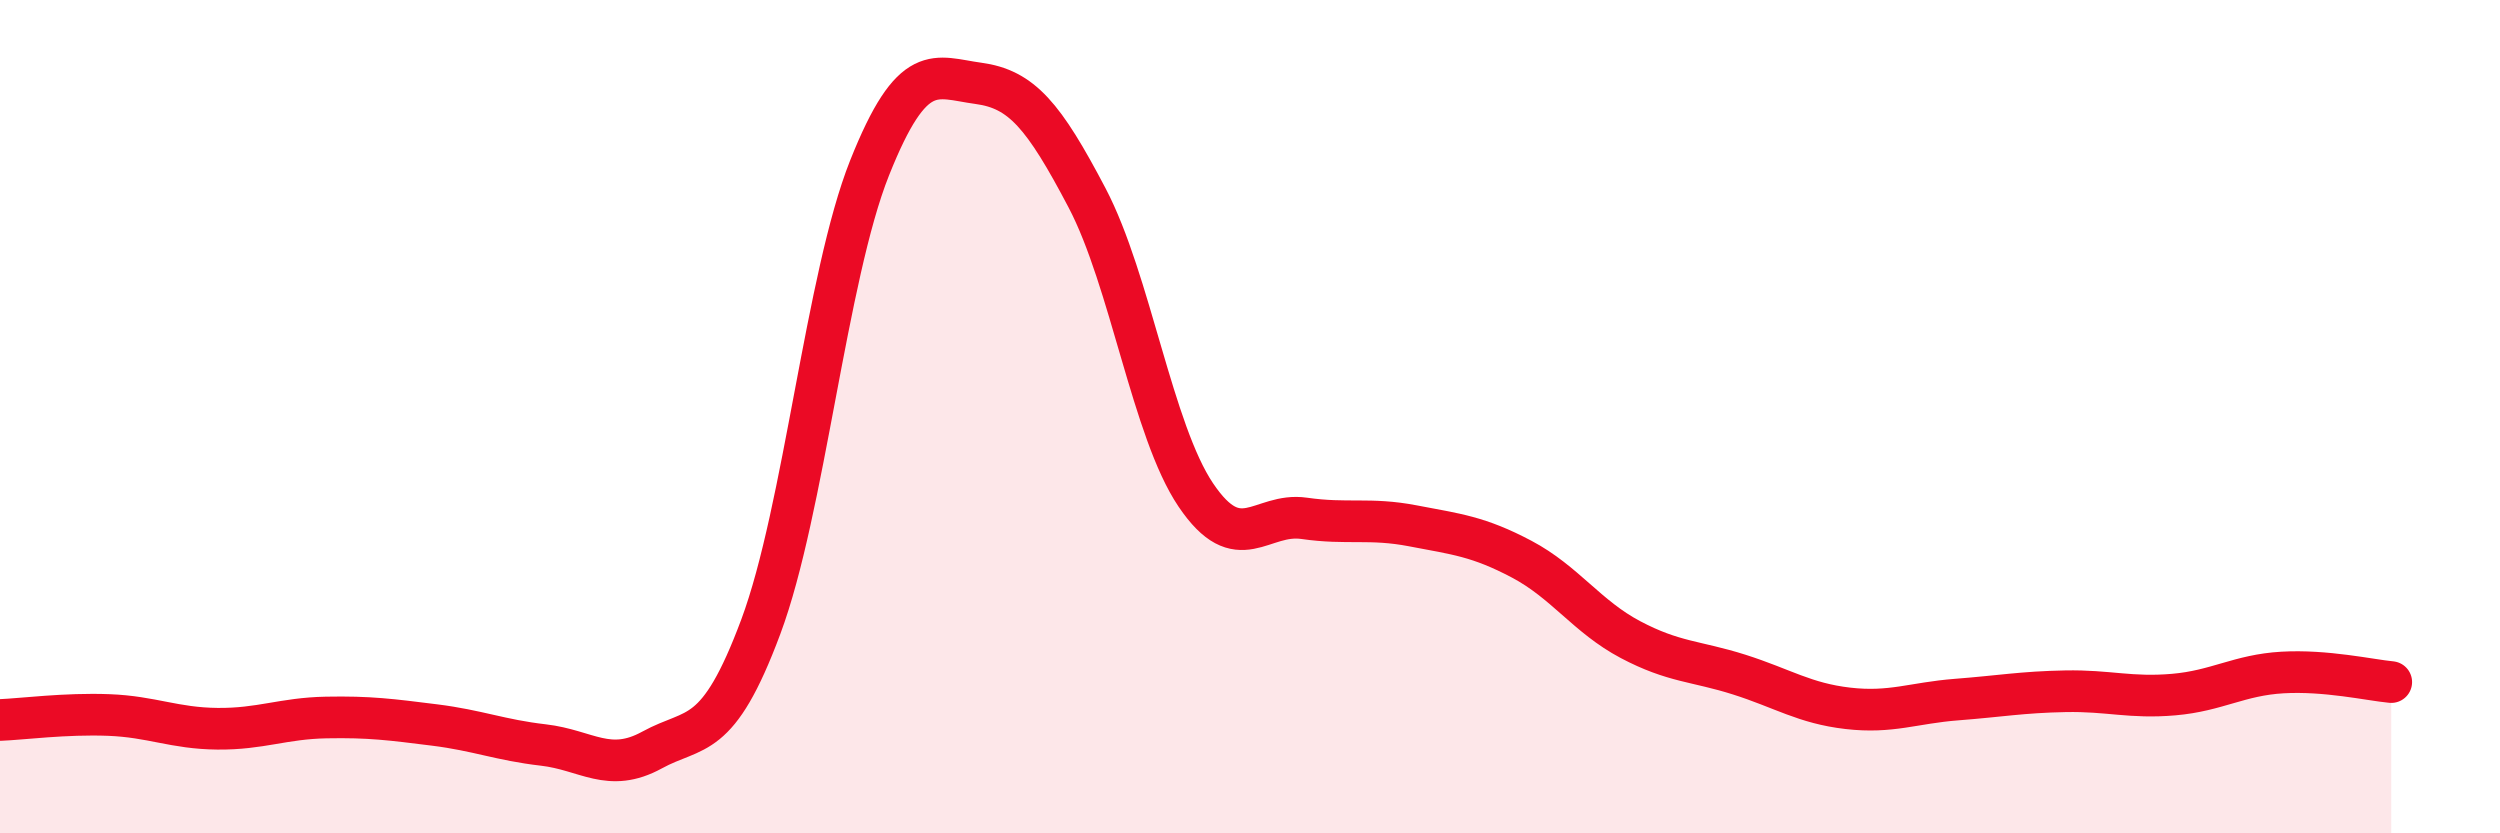
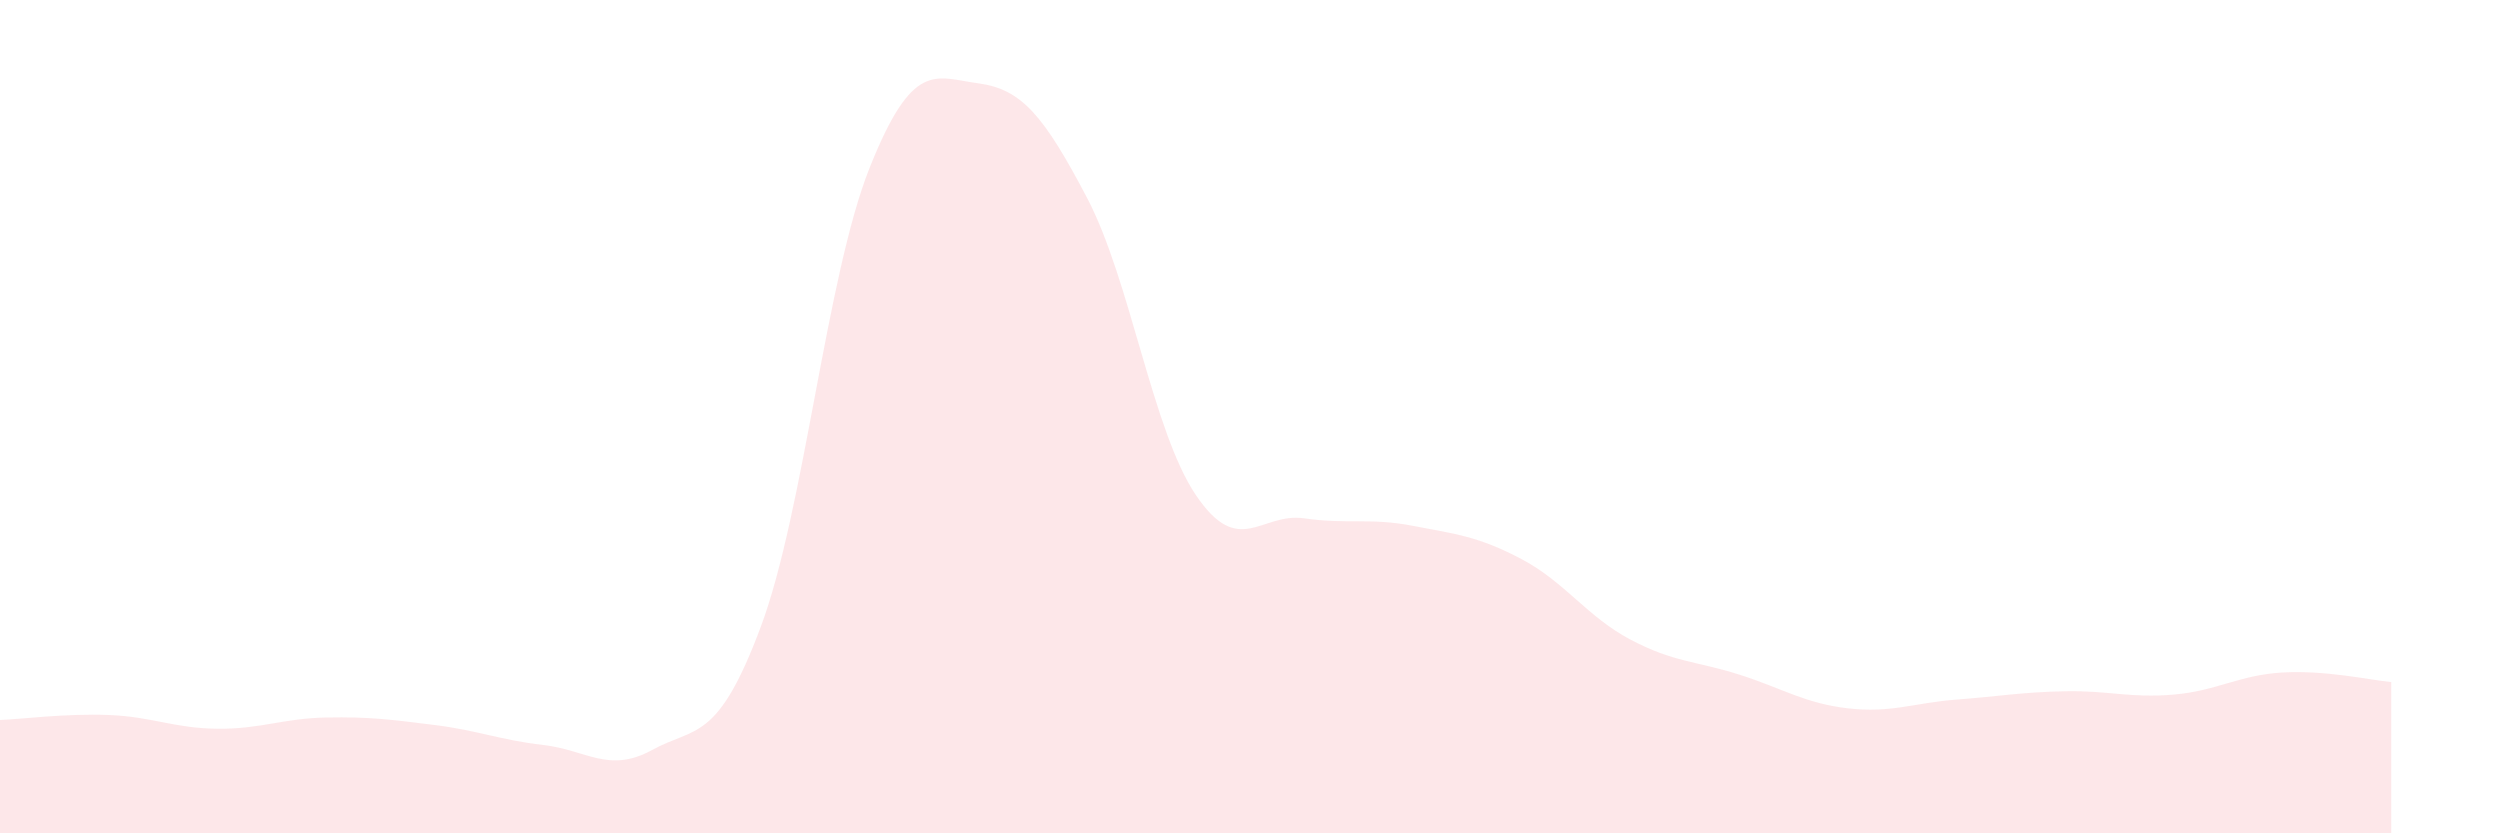
<svg xmlns="http://www.w3.org/2000/svg" width="60" height="20" viewBox="0 0 60 20">
  <path d="M 0,17.28 C 0.52,17.26 1.57,17.12 2.61,17.16 C 3.65,17.2 4.18,17.48 5.22,17.49 C 6.26,17.5 6.79,17.24 7.83,17.22 C 8.87,17.2 9.39,17.27 10.43,17.4 C 11.47,17.53 12,17.76 13.04,17.88 C 14.08,18 14.61,18.57 15.65,18 C 16.69,17.43 17.22,17.83 18.26,15.04 C 19.3,12.25 19.83,6.64 20.87,4.03 C 21.91,1.42 22.44,1.86 23.48,2 C 24.52,2.14 25.05,2.77 26.09,4.75 C 27.13,6.73 27.66,10.34 28.7,11.88 C 29.74,13.42 30.26,12.29 31.3,12.44 C 32.34,12.59 32.87,12.42 33.91,12.62 C 34.95,12.82 35.48,12.87 36.52,13.42 C 37.56,13.97 38.09,14.8 39.13,15.35 C 40.17,15.9 40.7,15.86 41.74,16.19 C 42.78,16.52 43.31,16.88 44.35,17 C 45.39,17.12 45.92,16.87 46.96,16.79 C 48,16.71 48.53,16.61 49.57,16.59 C 50.61,16.57 51.13,16.76 52.17,16.67 C 53.21,16.58 53.74,16.2 54.78,16.14 C 55.82,16.08 56.87,16.32 57.39,16.37L57.39 20L0 20Z" fill="#EB0A25" opacity="0.1" stroke-linecap="round" stroke-linejoin="round" />
-   <path d="M 0,17.28 C 0.52,17.26 1.57,17.12 2.61,17.16 C 3.65,17.2 4.18,17.48 5.22,17.49 C 6.26,17.5 6.79,17.24 7.83,17.22 C 8.87,17.2 9.39,17.27 10.43,17.4 C 11.47,17.53 12,17.76 13.04,17.88 C 14.08,18 14.61,18.57 15.65,18 C 16.69,17.43 17.22,17.83 18.26,15.04 C 19.3,12.25 19.83,6.64 20.87,4.03 C 21.91,1.42 22.44,1.86 23.48,2 C 24.52,2.14 25.05,2.77 26.09,4.75 C 27.13,6.73 27.66,10.34 28.7,11.88 C 29.74,13.42 30.26,12.29 31.3,12.44 C 32.34,12.59 32.87,12.42 33.91,12.62 C 34.95,12.82 35.48,12.87 36.52,13.42 C 37.56,13.97 38.09,14.8 39.13,15.35 C 40.17,15.9 40.7,15.86 41.74,16.19 C 42.78,16.52 43.31,16.88 44.35,17 C 45.39,17.12 45.92,16.87 46.96,16.79 C 48,16.71 48.53,16.61 49.57,16.59 C 50.61,16.57 51.13,16.76 52.17,16.67 C 53.21,16.58 53.74,16.2 54.78,16.14 C 55.82,16.08 56.87,16.32 57.39,16.37" stroke="#EB0A25" stroke-width="1" fill="none" stroke-linecap="round" stroke-linejoin="round" />
</svg>